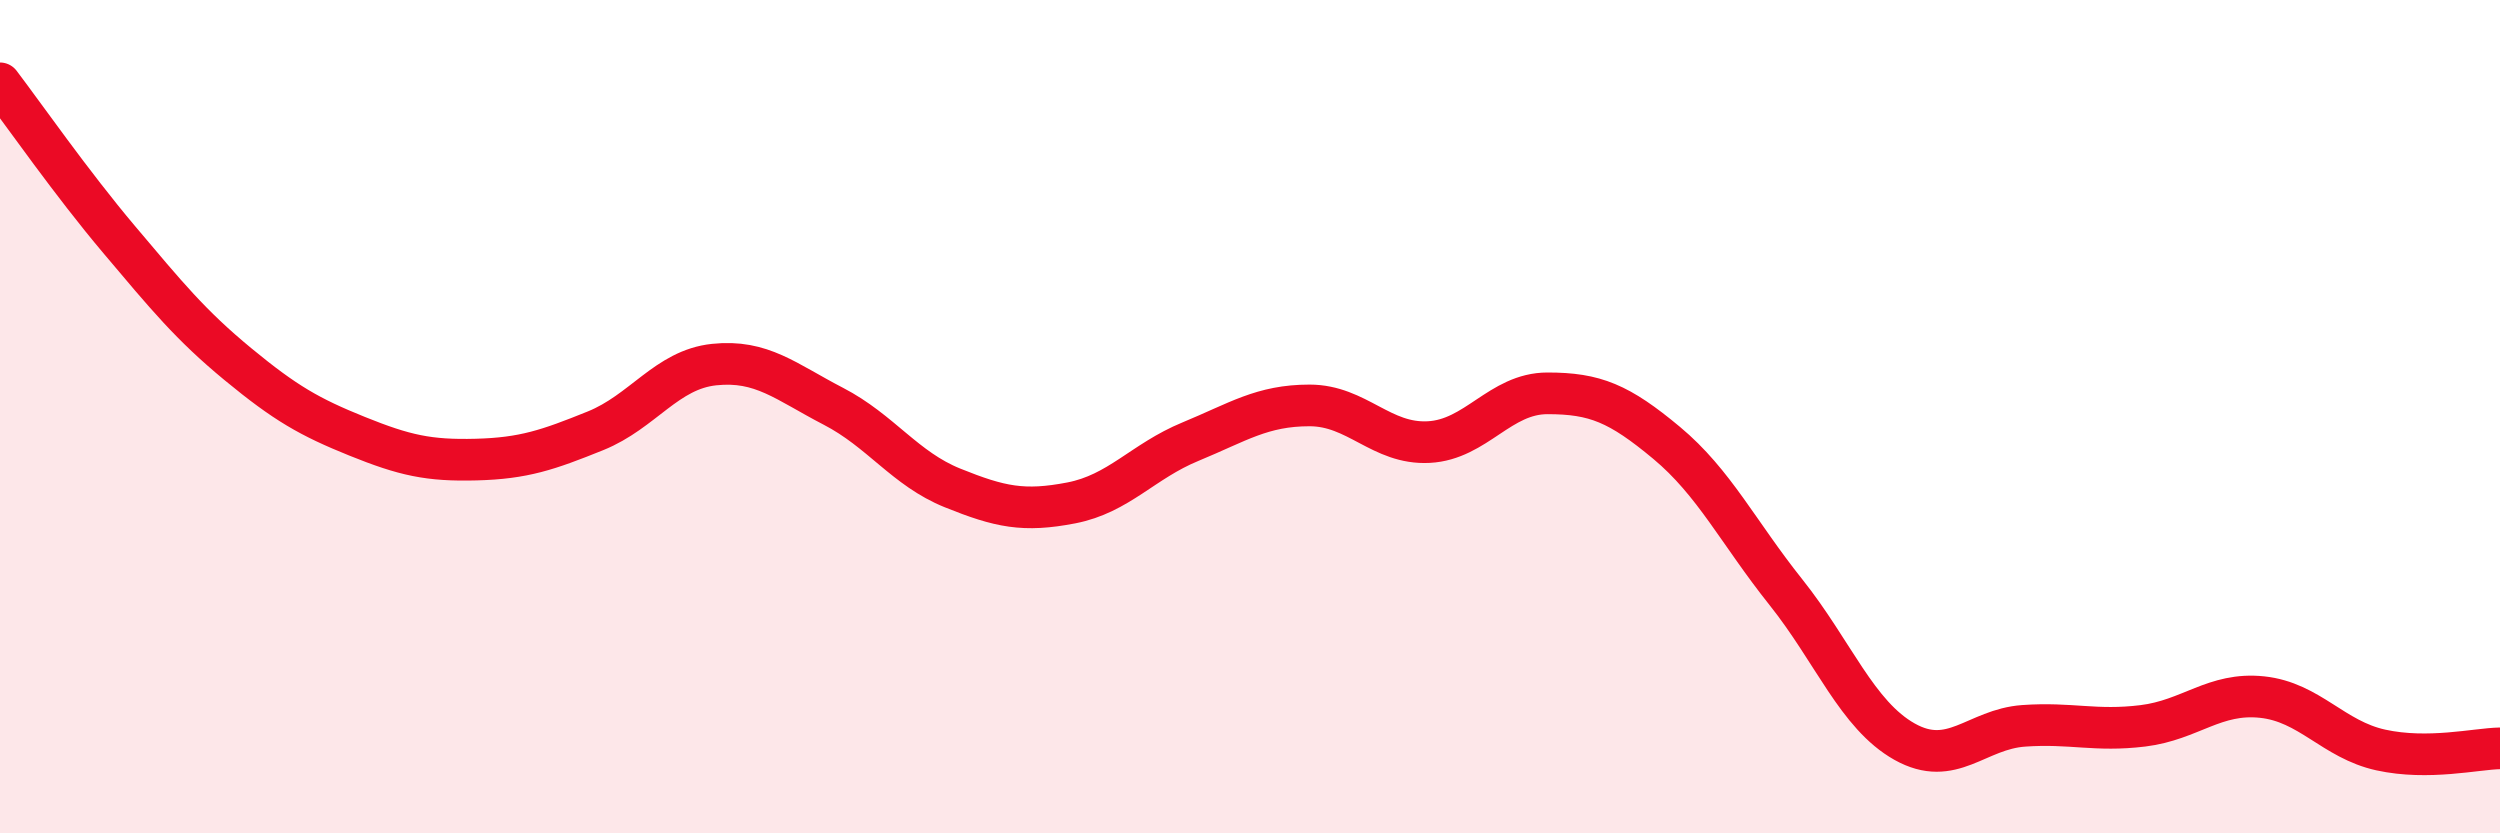
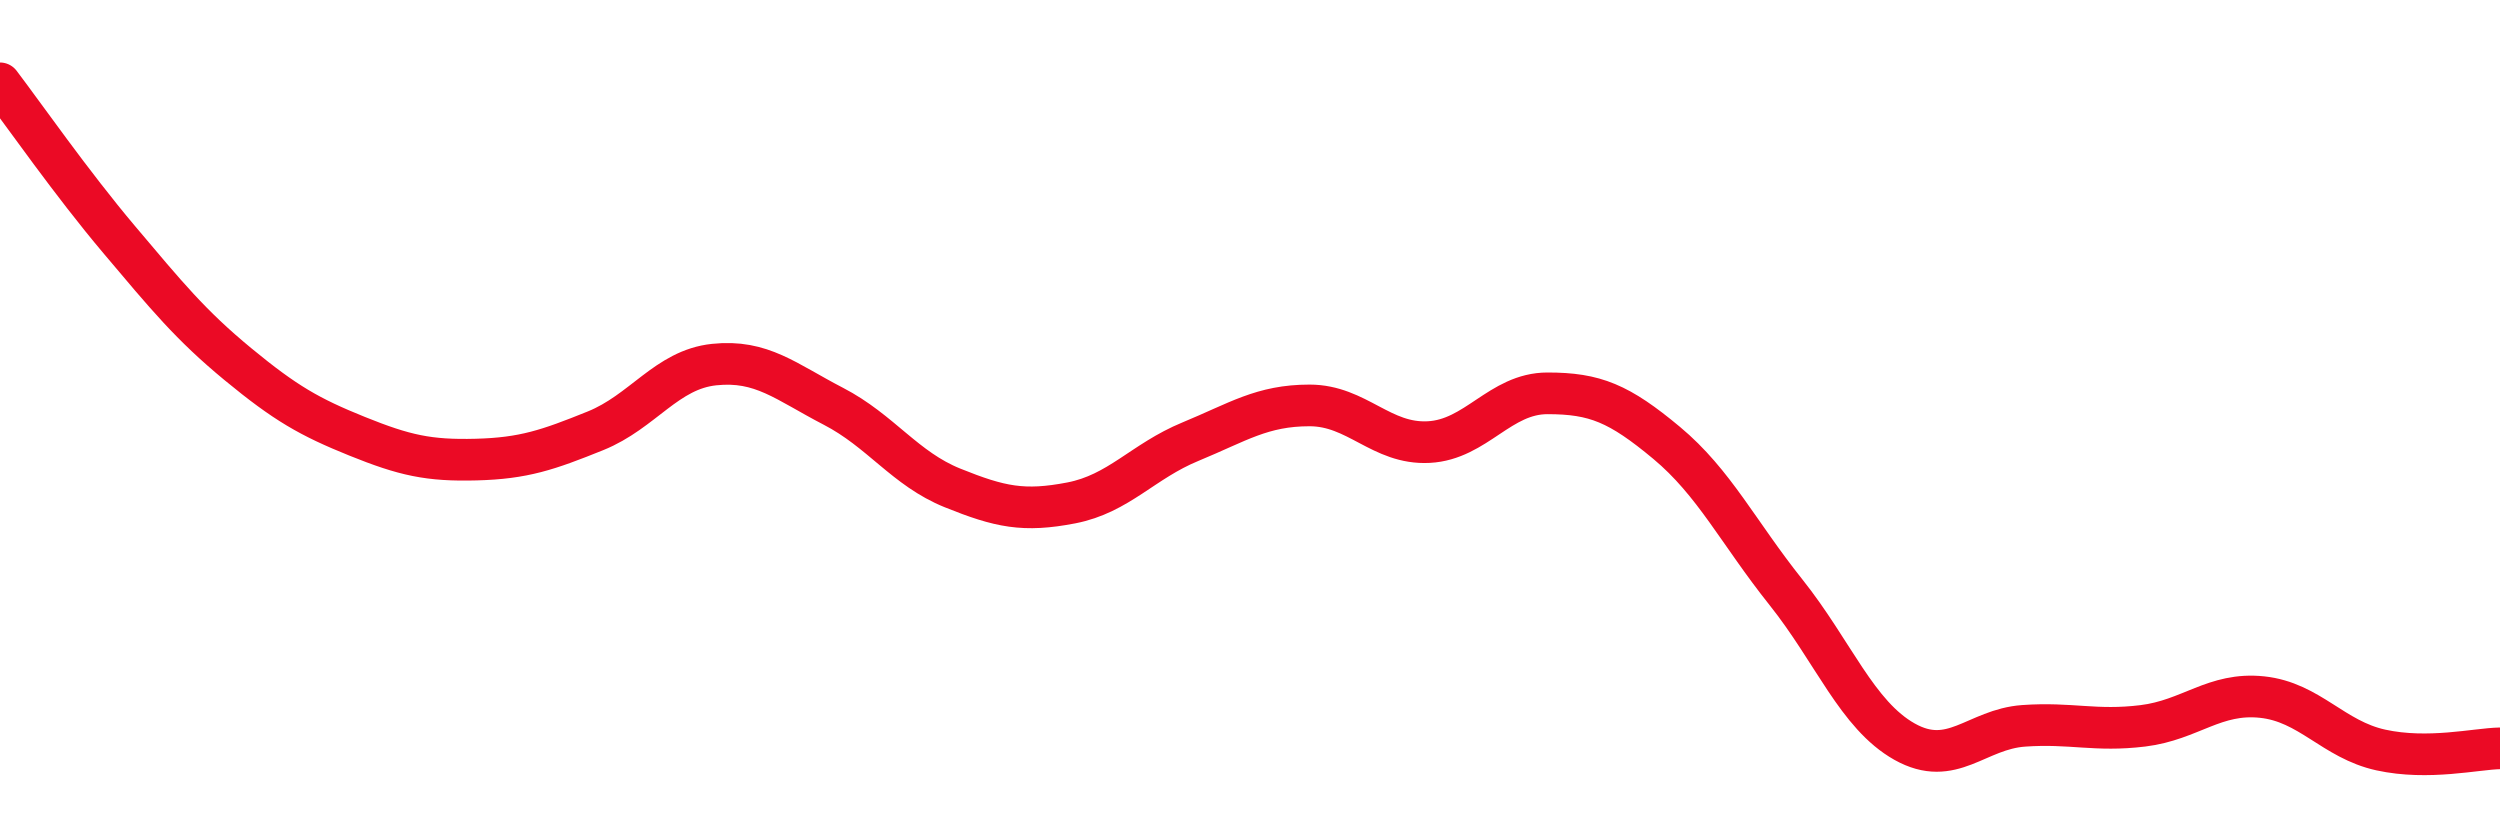
<svg xmlns="http://www.w3.org/2000/svg" width="60" height="20" viewBox="0 0 60 20">
-   <path d="M 0,2 C 0.57,2.75 1.72,4.4 2.86,5.75 C 4,7.1 4.57,7.8 5.71,8.74 C 6.85,9.68 7.43,10.01 8.57,10.47 C 9.71,10.93 10.29,11.06 11.43,11.03 C 12.57,11 13.15,10.8 14.29,10.34 C 15.43,9.88 16,8.87 17.14,8.75 C 18.28,8.63 18.86,9.16 20,9.75 C 21.14,10.34 21.72,11.25 22.86,11.71 C 24,12.17 24.57,12.29 25.71,12.07 C 26.85,11.85 27.43,11.07 28.57,10.6 C 29.71,10.13 30.29,9.73 31.43,9.73 C 32.57,9.73 33.15,10.67 34.29,10.61 C 35.43,10.55 36,9.44 37.14,9.44 C 38.28,9.44 38.86,9.68 40,10.63 C 41.14,11.58 41.72,12.78 42.86,14.21 C 44,15.64 44.57,17.16 45.71,17.8 C 46.85,18.44 47.43,17.5 48.57,17.42 C 49.71,17.34 50.29,17.56 51.43,17.42 C 52.57,17.28 53.15,16.61 54.29,16.73 C 55.43,16.85 56,17.75 57.14,18 C 58.28,18.25 59.43,17.97 60,17.96L60 20L0 20Z" fill="#EB0A25" opacity="0.1" stroke-linecap="round" stroke-linejoin="round" />
  <path d="M 0,2 C 0.57,2.75 1.72,4.4 2.86,5.75 C 4,7.1 4.57,7.8 5.71,8.74 C 6.85,9.68 7.43,10.01 8.57,10.47 C 9.71,10.93 10.29,11.06 11.43,11.03 C 12.57,11 13.15,10.8 14.29,10.34 C 15.43,9.88 16,8.87 17.14,8.75 C 18.28,8.63 18.86,9.16 20,9.75 C 21.14,10.34 21.72,11.25 22.86,11.71 C 24,12.17 24.57,12.29 25.71,12.07 C 26.85,11.85 27.43,11.07 28.57,10.6 C 29.71,10.13 30.29,9.73 31.43,9.73 C 32.57,9.73 33.15,10.67 34.29,10.61 C 35.43,10.55 36,9.44 37.14,9.44 C 38.28,9.44 38.86,9.68 40,10.63 C 41.14,11.58 41.72,12.78 42.86,14.21 C 44,15.64 44.57,17.16 45.71,17.8 C 46.85,18.44 47.43,17.5 48.57,17.42 C 49.71,17.34 50.29,17.56 51.43,17.42 C 52.57,17.28 53.15,16.61 54.29,16.73 C 55.43,16.85 56,17.75 57.14,18 C 58.28,18.25 59.43,17.97 60,17.96" stroke="#EB0A25" stroke-width="1" fill="none" stroke-linecap="round" stroke-linejoin="round" />
</svg>